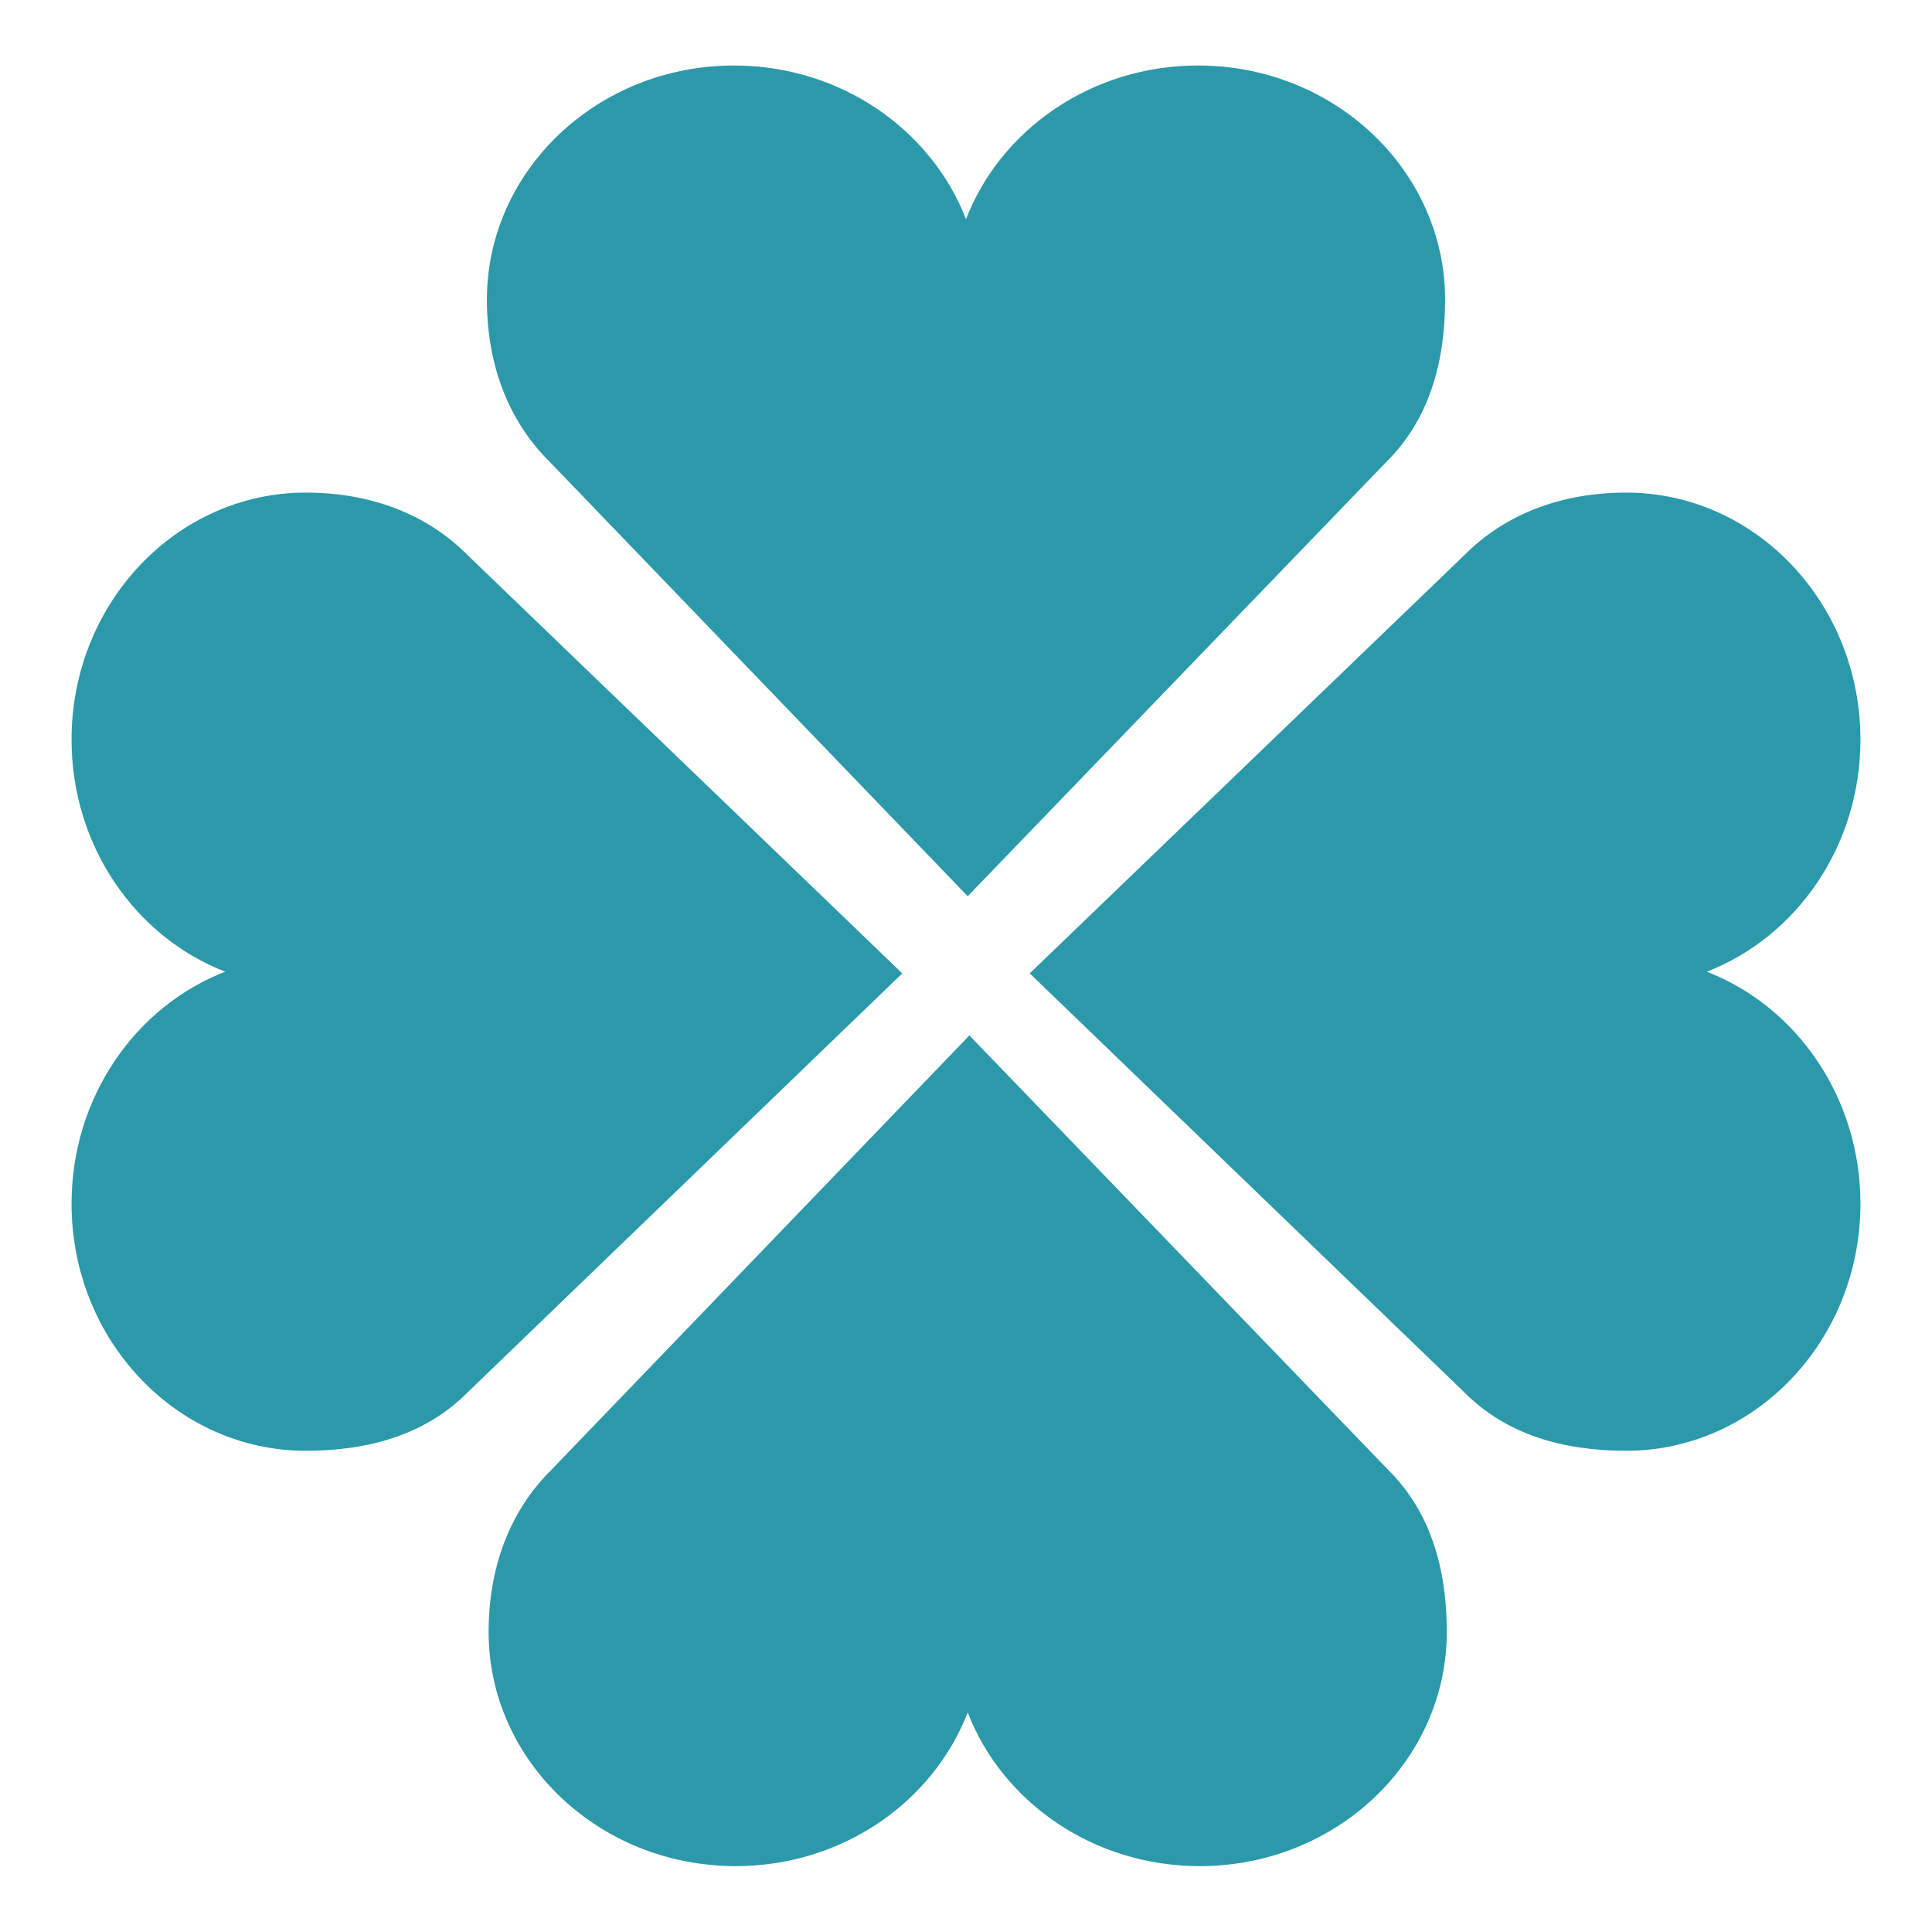
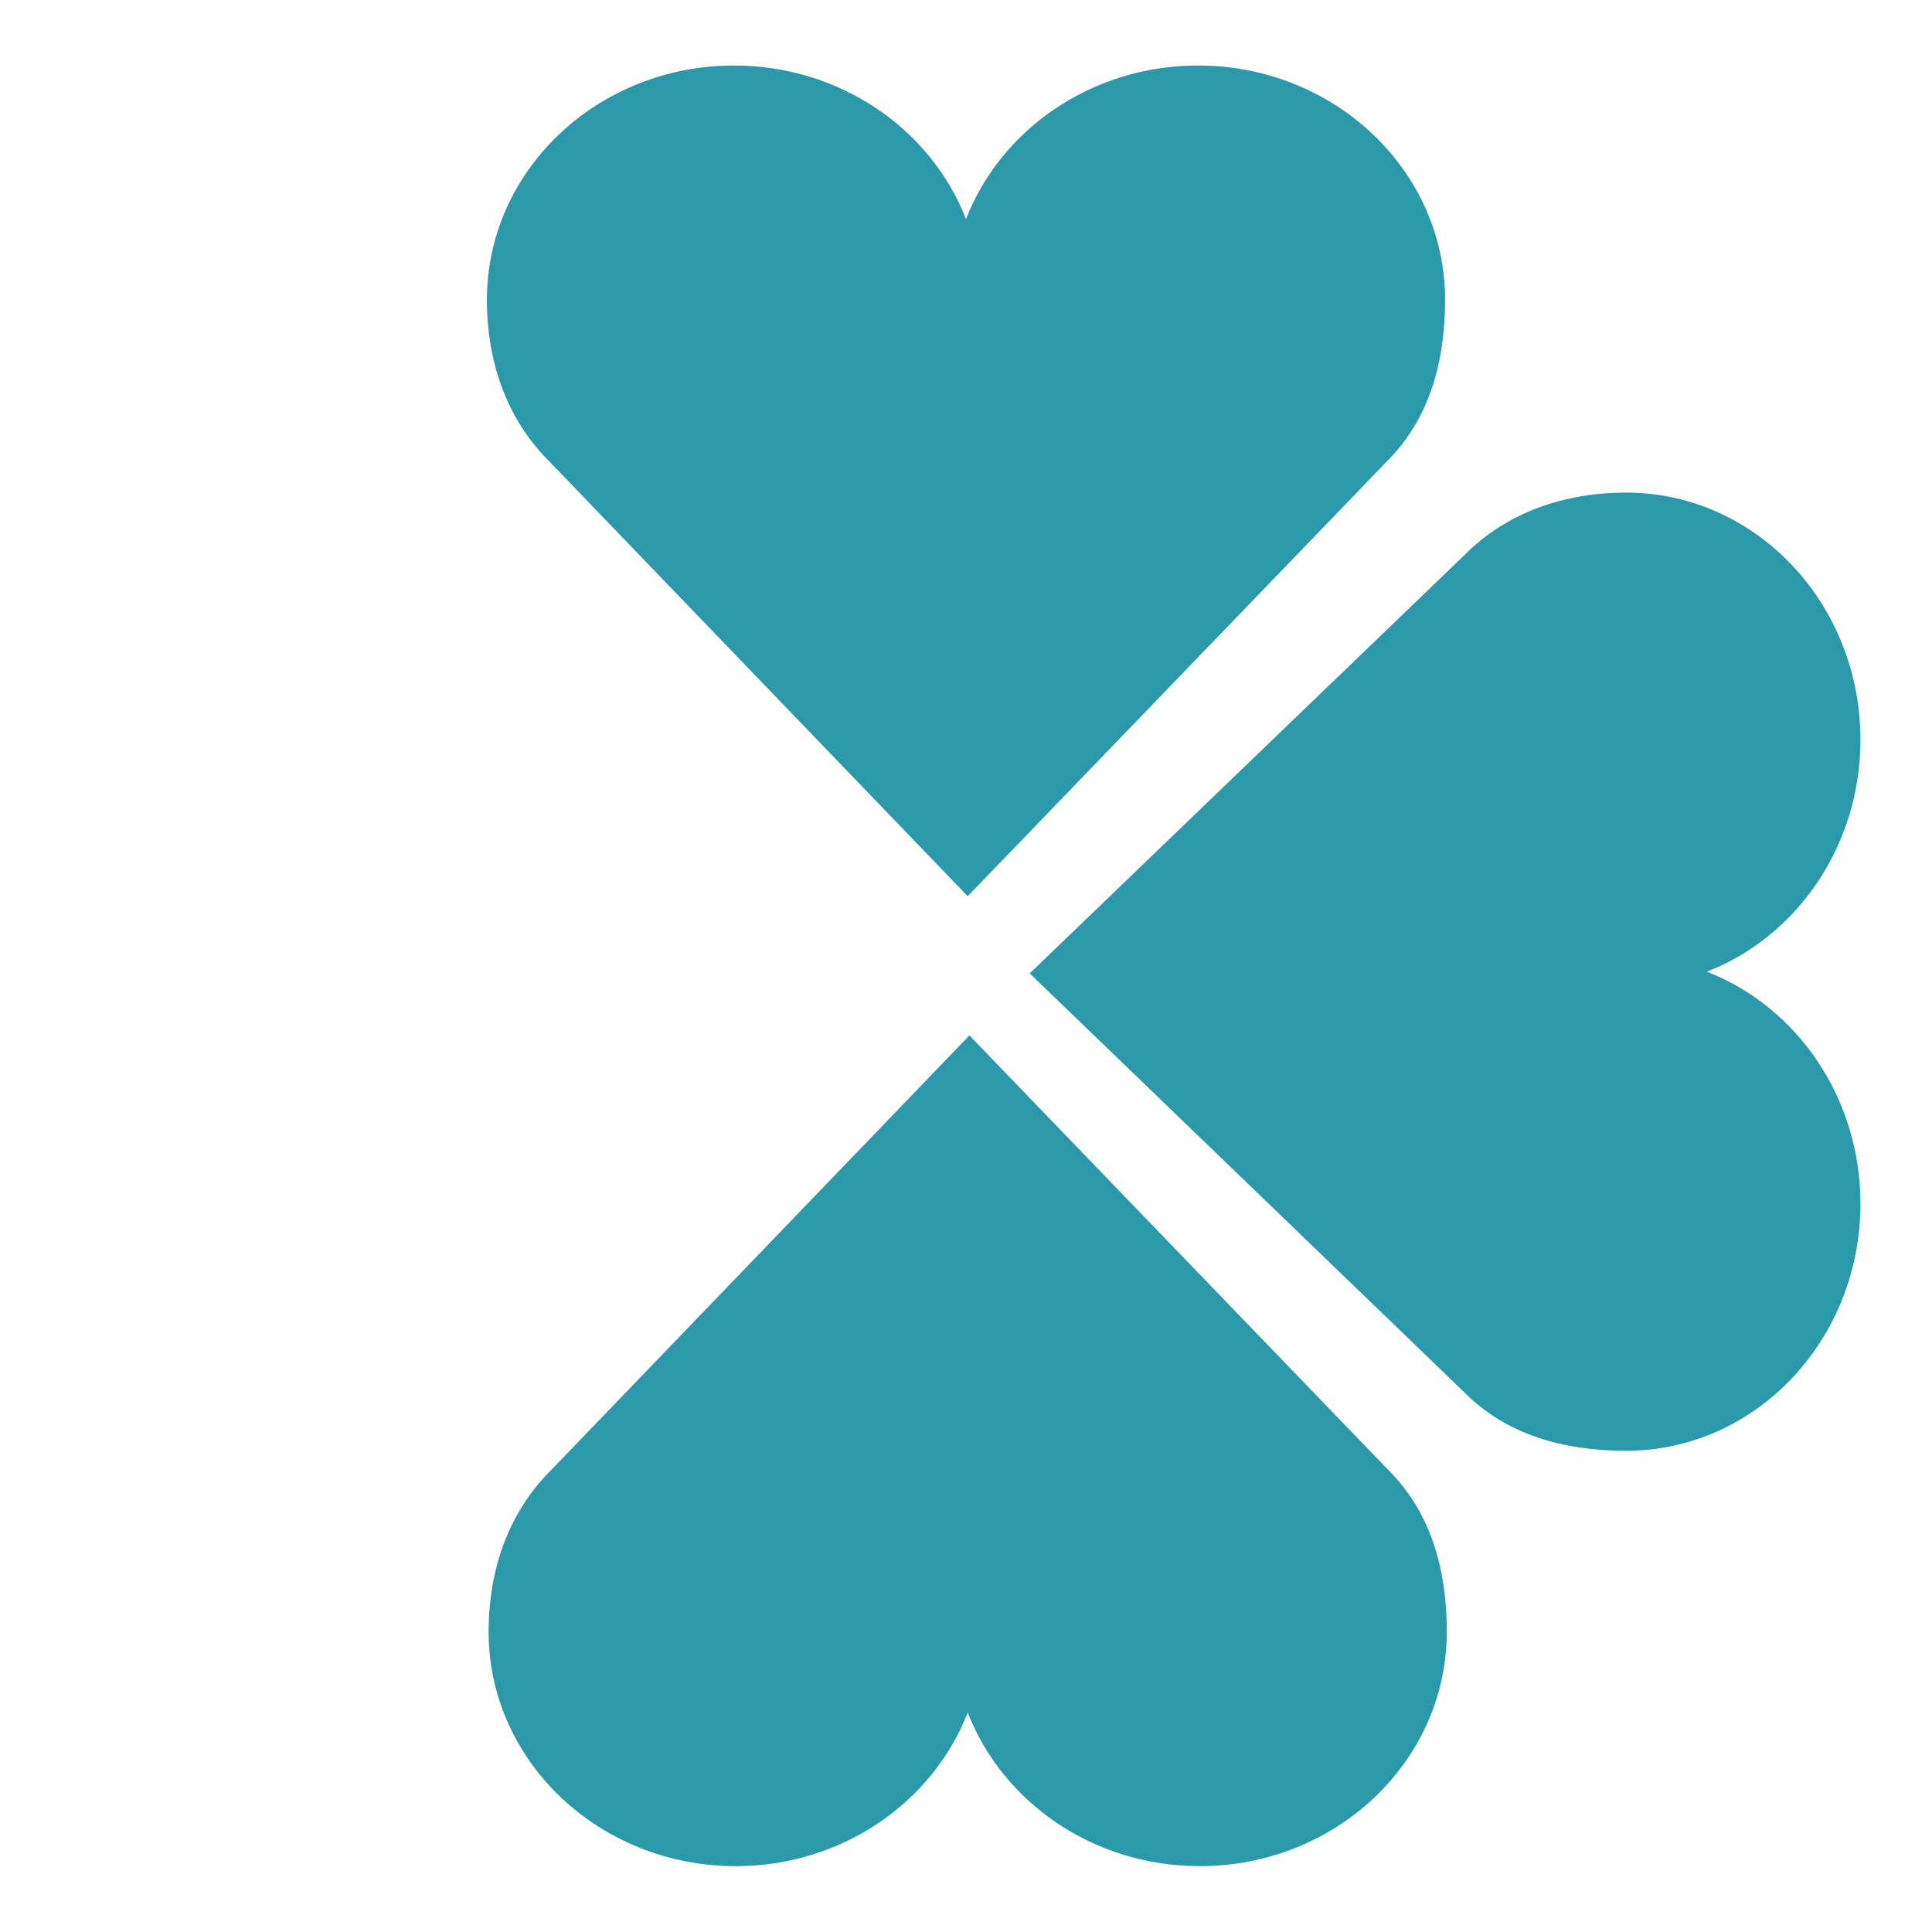
- <svg xmlns="http://www.w3.org/2000/svg" xmlns:ns1="http://www.serif.com/" width="100%" height="100%" viewBox="0 0 225 225" version="1.1" xml:space="preserve" style="fill-rule:evenodd;clip-rule:evenodd;stroke-linejoin:round;stroke-miterlimit:2;">
-   <rect id="Монтажная-область1" ns1:id="Монтажная область1" x="0" y="0" width="225" height="224.958" style="fill:none;" />
+ <svg xmlns="http://www.w3.org/2000/svg" width="100%" height="100%" viewBox="0 0 225 225" version="1.1" xml:space="preserve" style="fill-rule:evenodd;clip-rule:evenodd;stroke-linejoin:round;stroke-miterlimit:2;">
  <g>
    <path d="M64.008,53.775c-4.953,-4.903 -7.303,-11.55 -7.303,-18.866c0,-15.056 12.893,-27.281 28.773,-27.281c12.404,0 22.985,7.459 27.022,17.898c4.037,-10.439 14.618,-17.898 27.022,-17.898c15.88,0 28.773,12.225 28.773,27.281c-0,7.316 -1.87,13.963 -6.823,18.866l-48.773,50.598l-48.691,-50.598Z" style="fill:#2b99a9;" />
    <path d="M64.206,171.183c-4.953,4.903 -7.302,11.55 -7.302,18.866c0,15.056 12.893,27.281 28.772,27.281c12.404,-0 22.985,-7.459 27.023,-17.898c4.037,10.439 14.618,17.898 27.022,17.898c15.88,-0 28.772,-12.225 28.772,-27.281c0,-7.316 -1.87,-13.963 -6.823,-18.866l-48.773,-50.598l-48.691,50.598Z" style="fill:#2b99a9;" />
-     <path d="M54.48,64.67c-4.903,-4.952 -11.55,-7.302 -18.866,-7.302c-15.057,0 -27.281,12.893 -27.281,28.773c0,12.403 7.458,22.984 17.897,27.022c-10.439,4.037 -17.897,14.618 -17.897,27.022c0,15.88 12.224,28.772 27.281,28.772c7.316,0 13.963,-1.87 18.866,-6.822l50.598,-48.774l-50.598,-48.691Z" style="fill:#2b99a9;" />
    <path d="M170.52,64.67c4.903,-4.952 11.55,-7.302 18.866,-7.302c15.057,0 27.281,12.893 27.281,28.773c-0,12.403 -7.458,22.984 -17.897,27.022c10.439,4.037 17.897,14.618 17.897,27.022c-0,15.88 -12.224,28.772 -27.281,28.772c-7.316,0 -13.963,-1.87 -18.866,-6.822l-50.598,-48.774l50.598,-48.691Z" style="fill:#2b99a9;" />
  </g>
</svg>